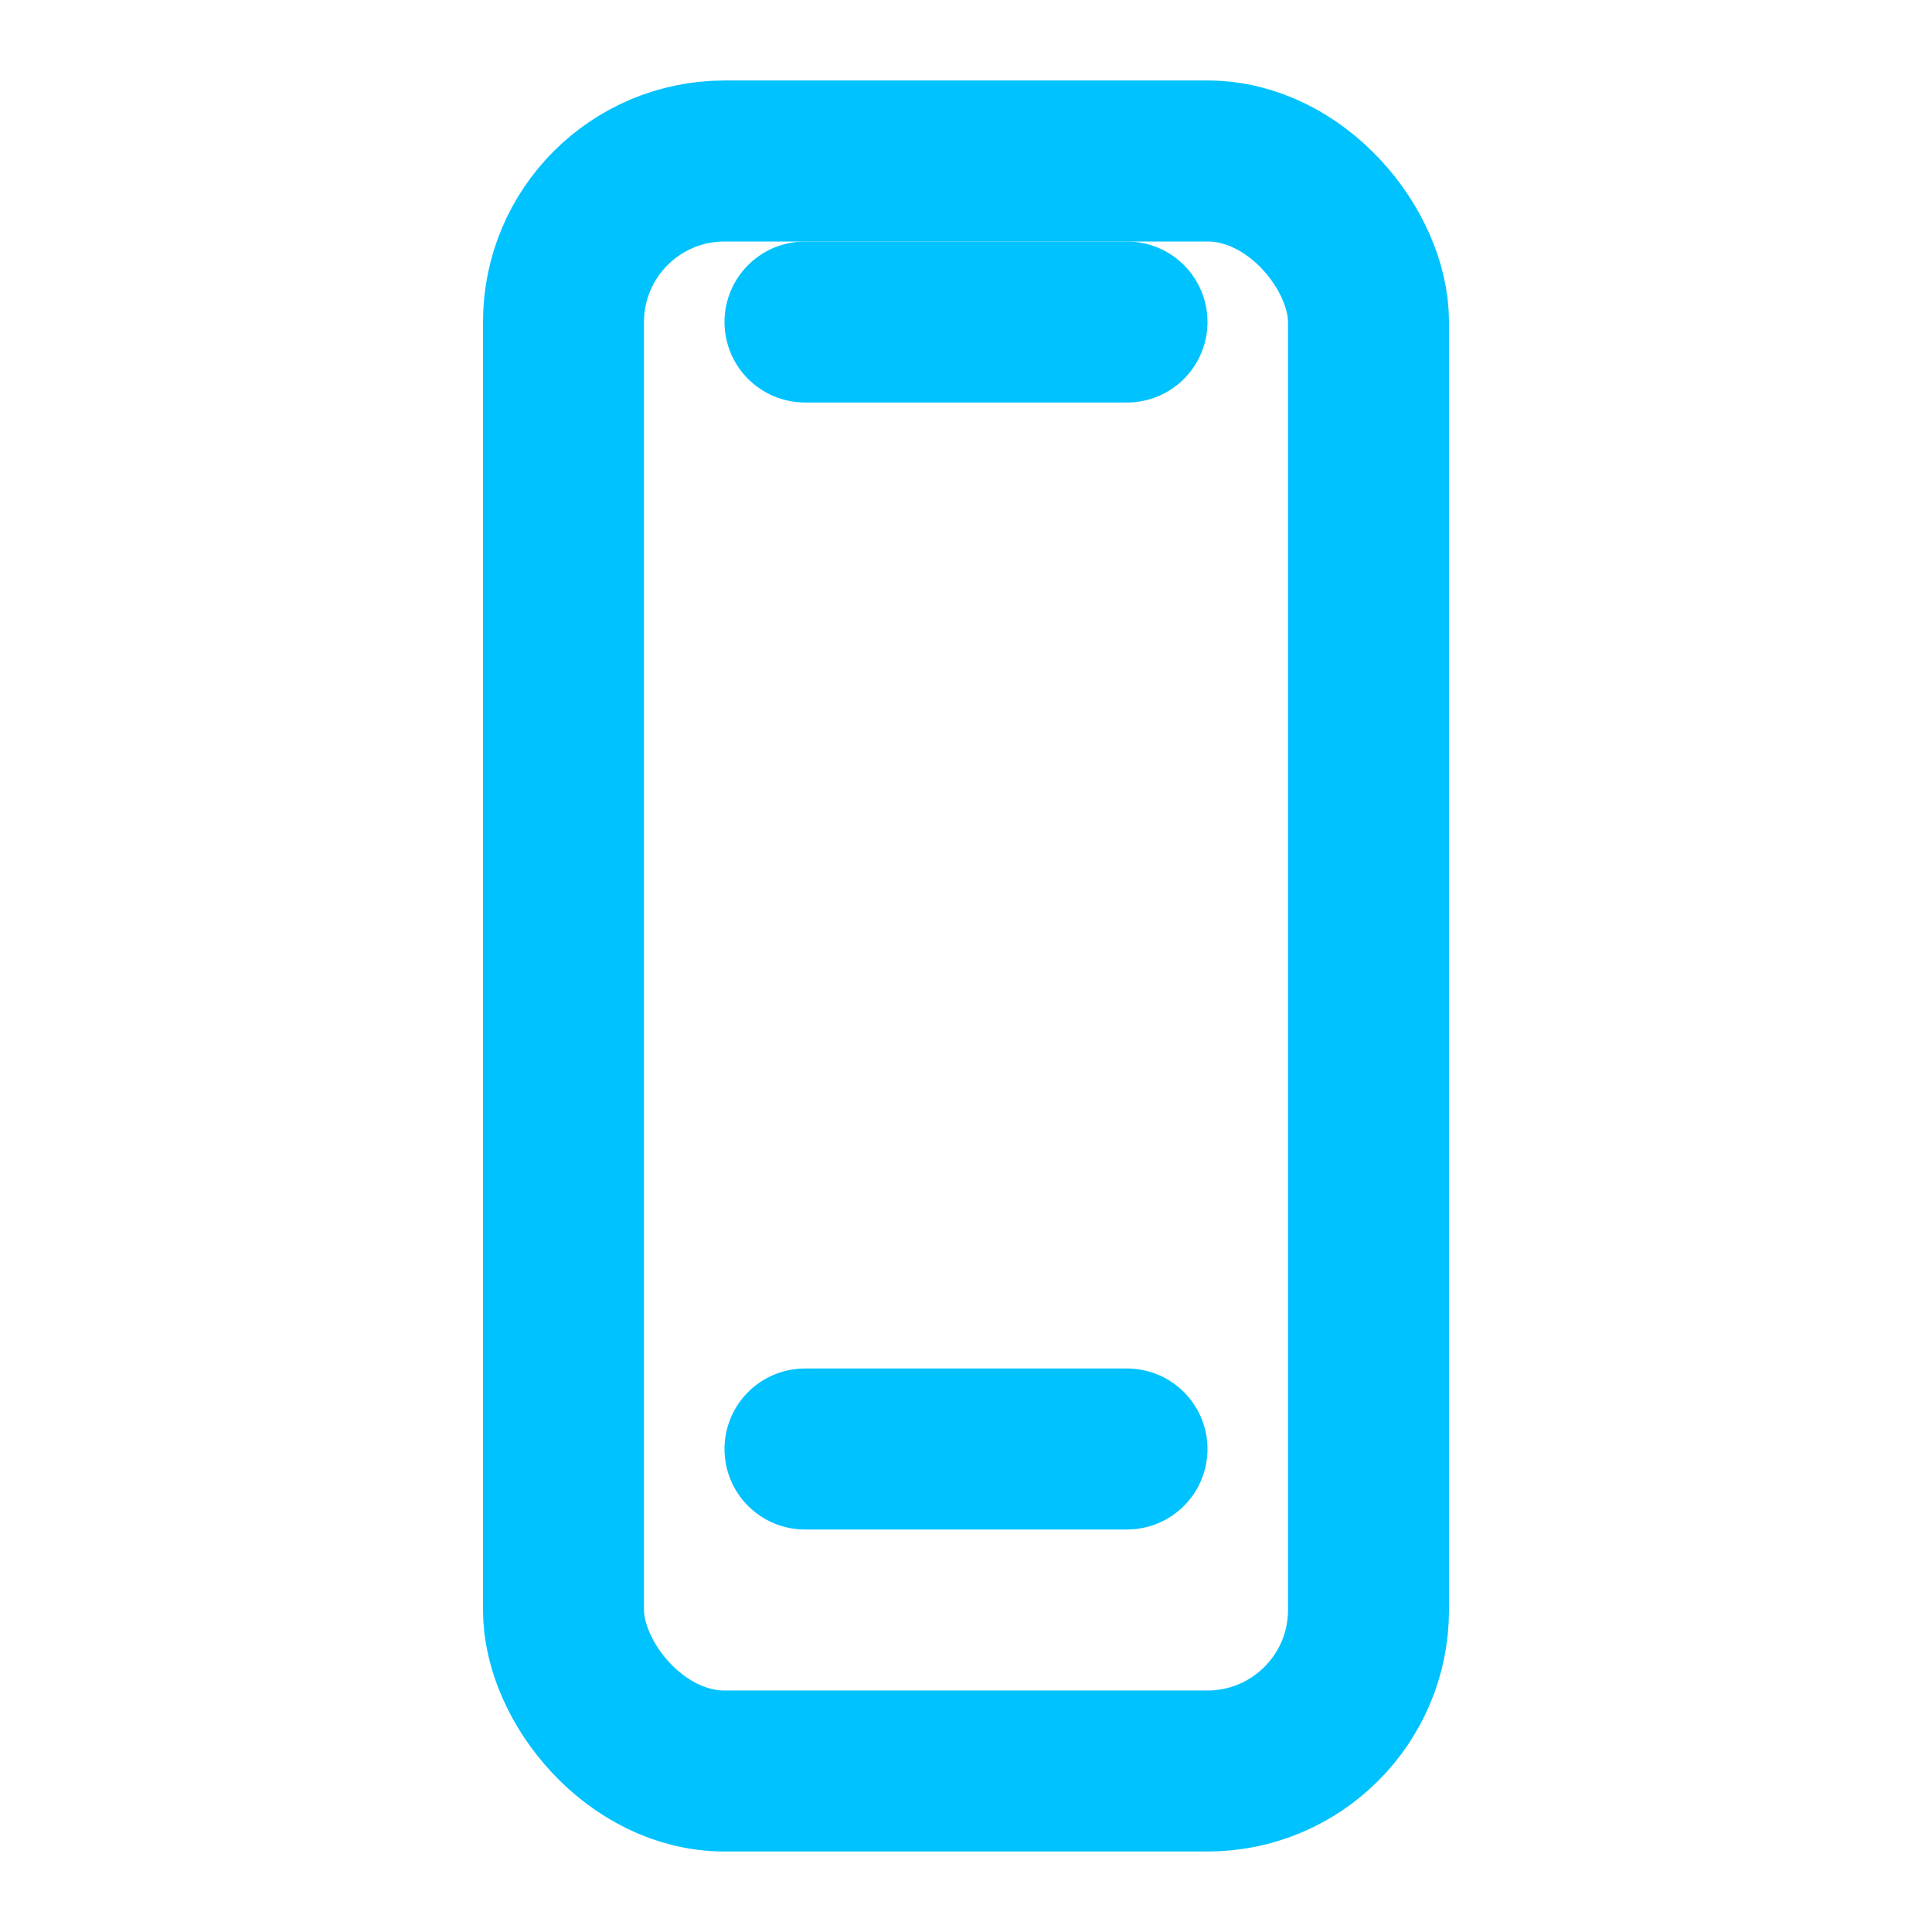
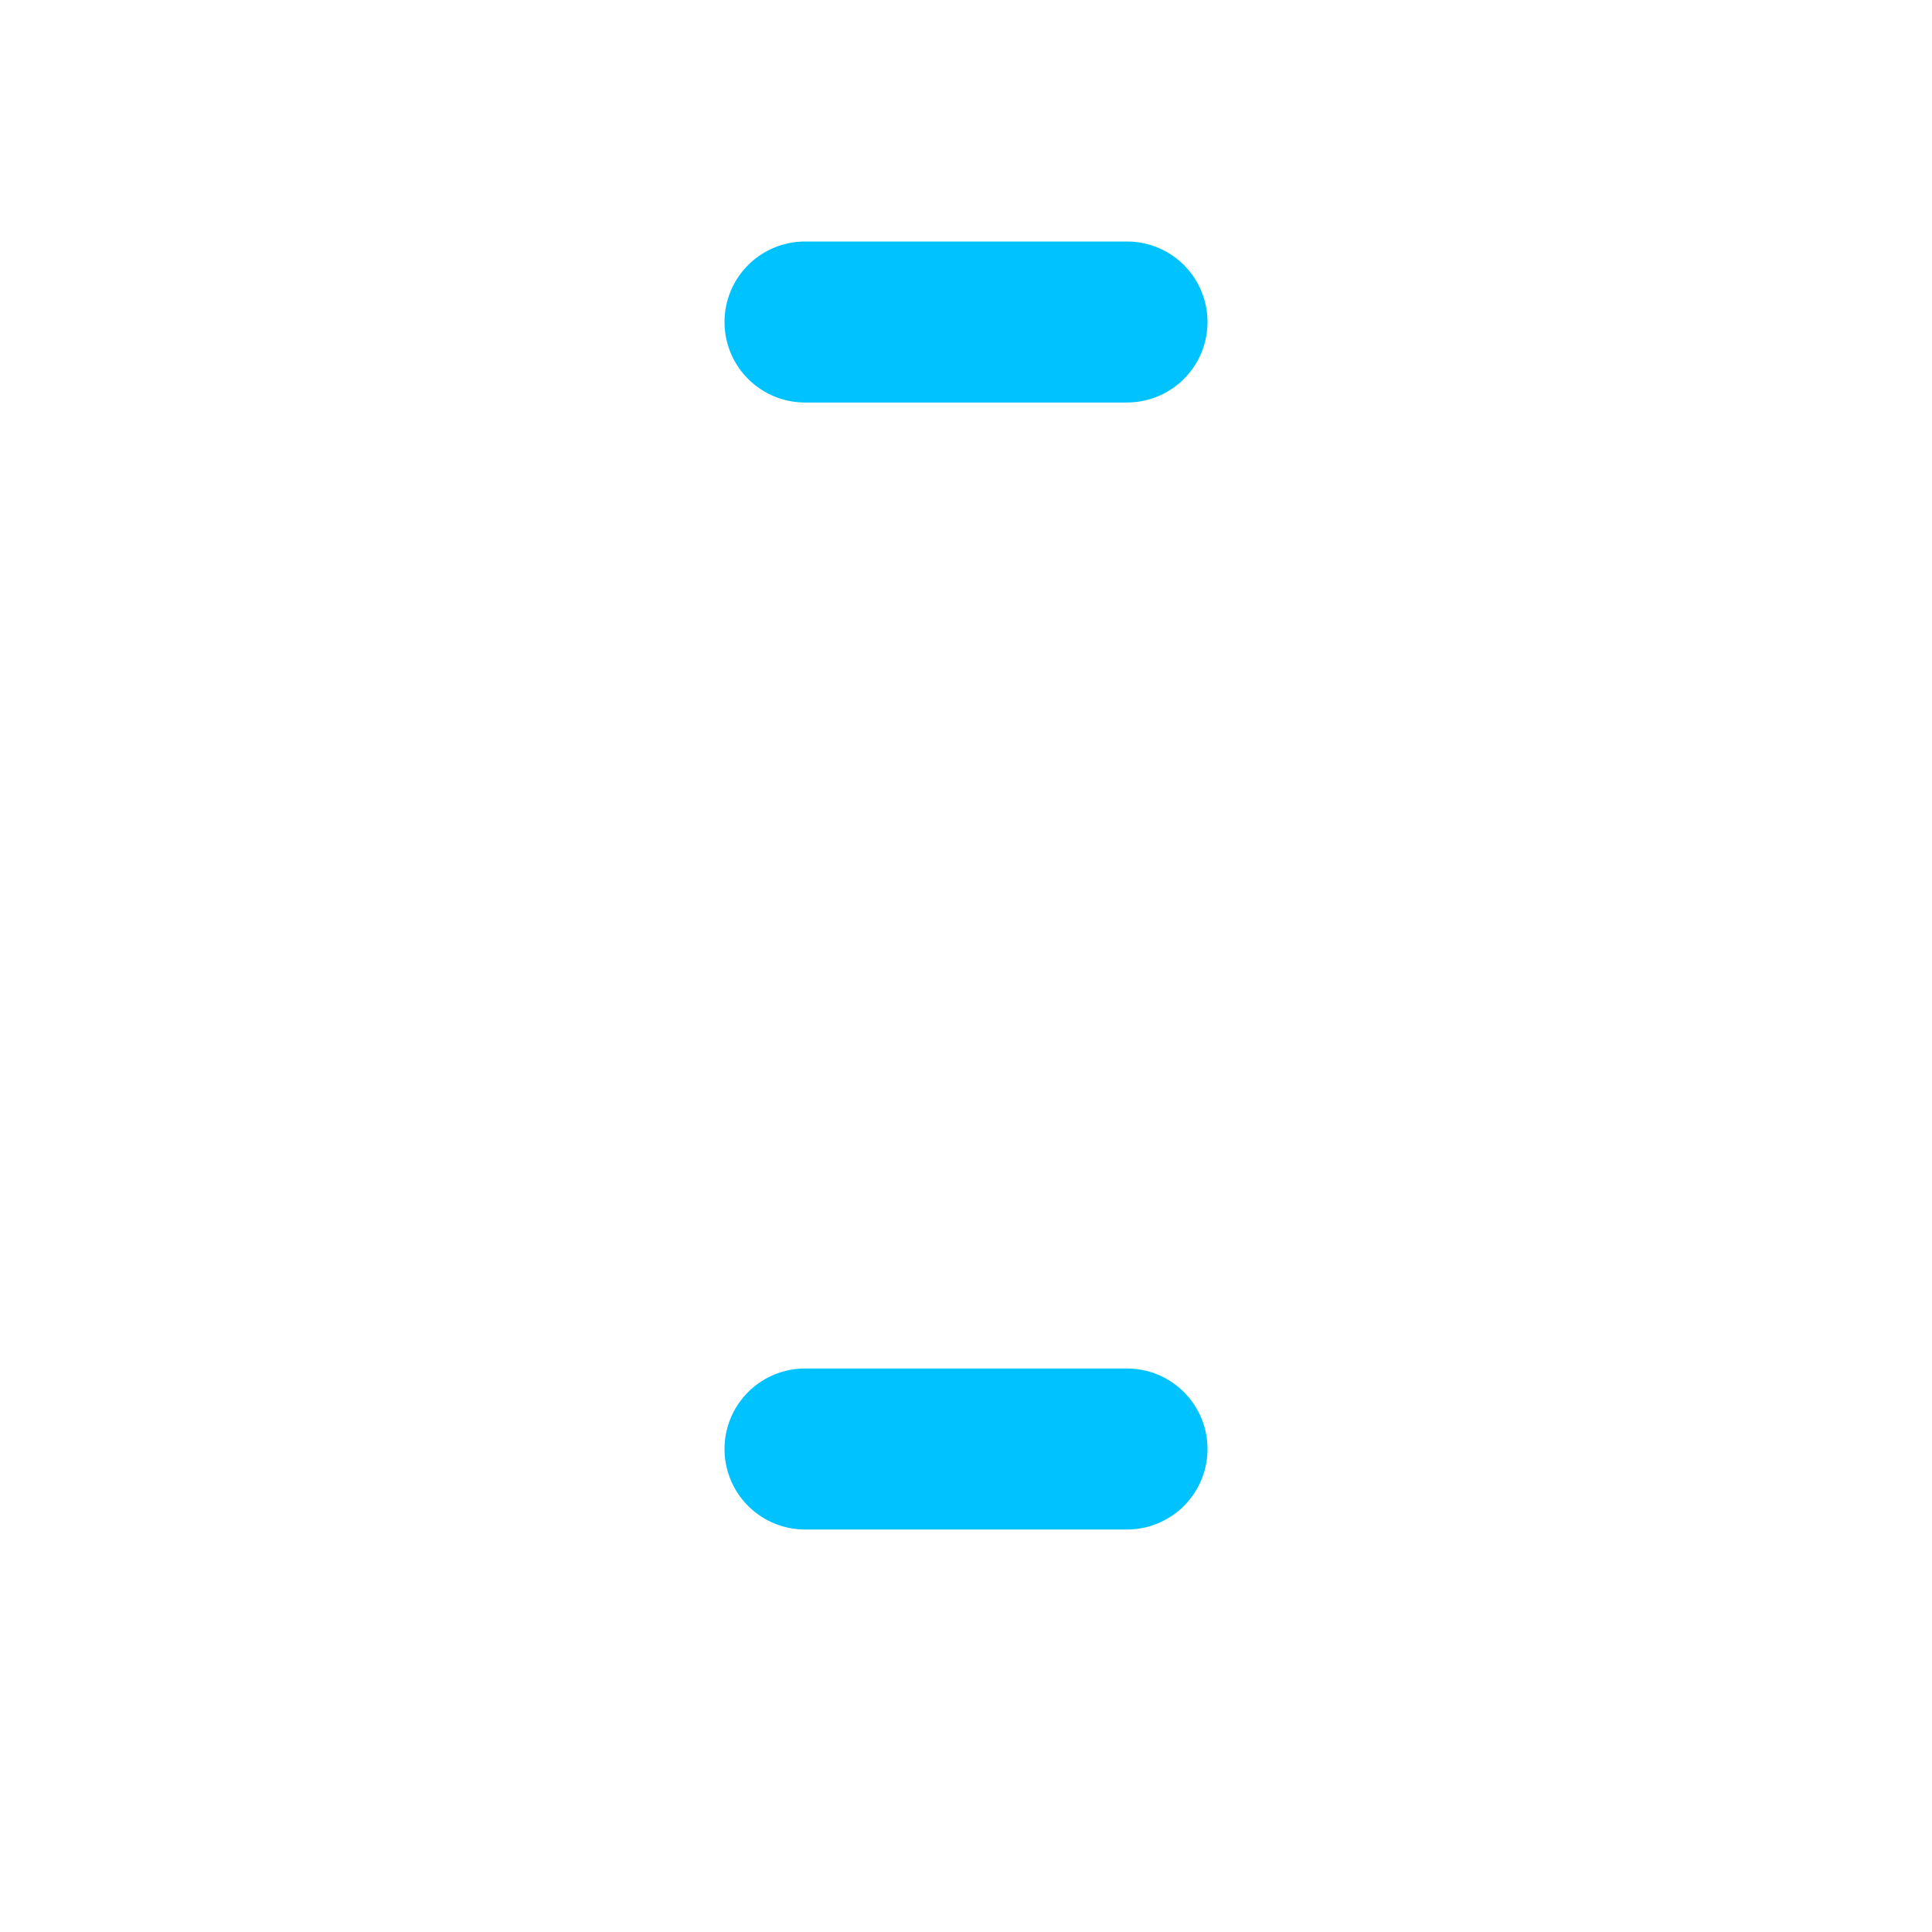
<svg xmlns="http://www.w3.org/2000/svg" width="24" height="24" viewBox="0 0 24 24" fill="none" stroke="#00C2FF" stroke-width="2" stroke-linecap="round" stroke-linejoin="round">
-   <rect x="7" y="2" width="10" height="20" rx="2" />
  <path d="M10 4h4M10 18h4" />
</svg>